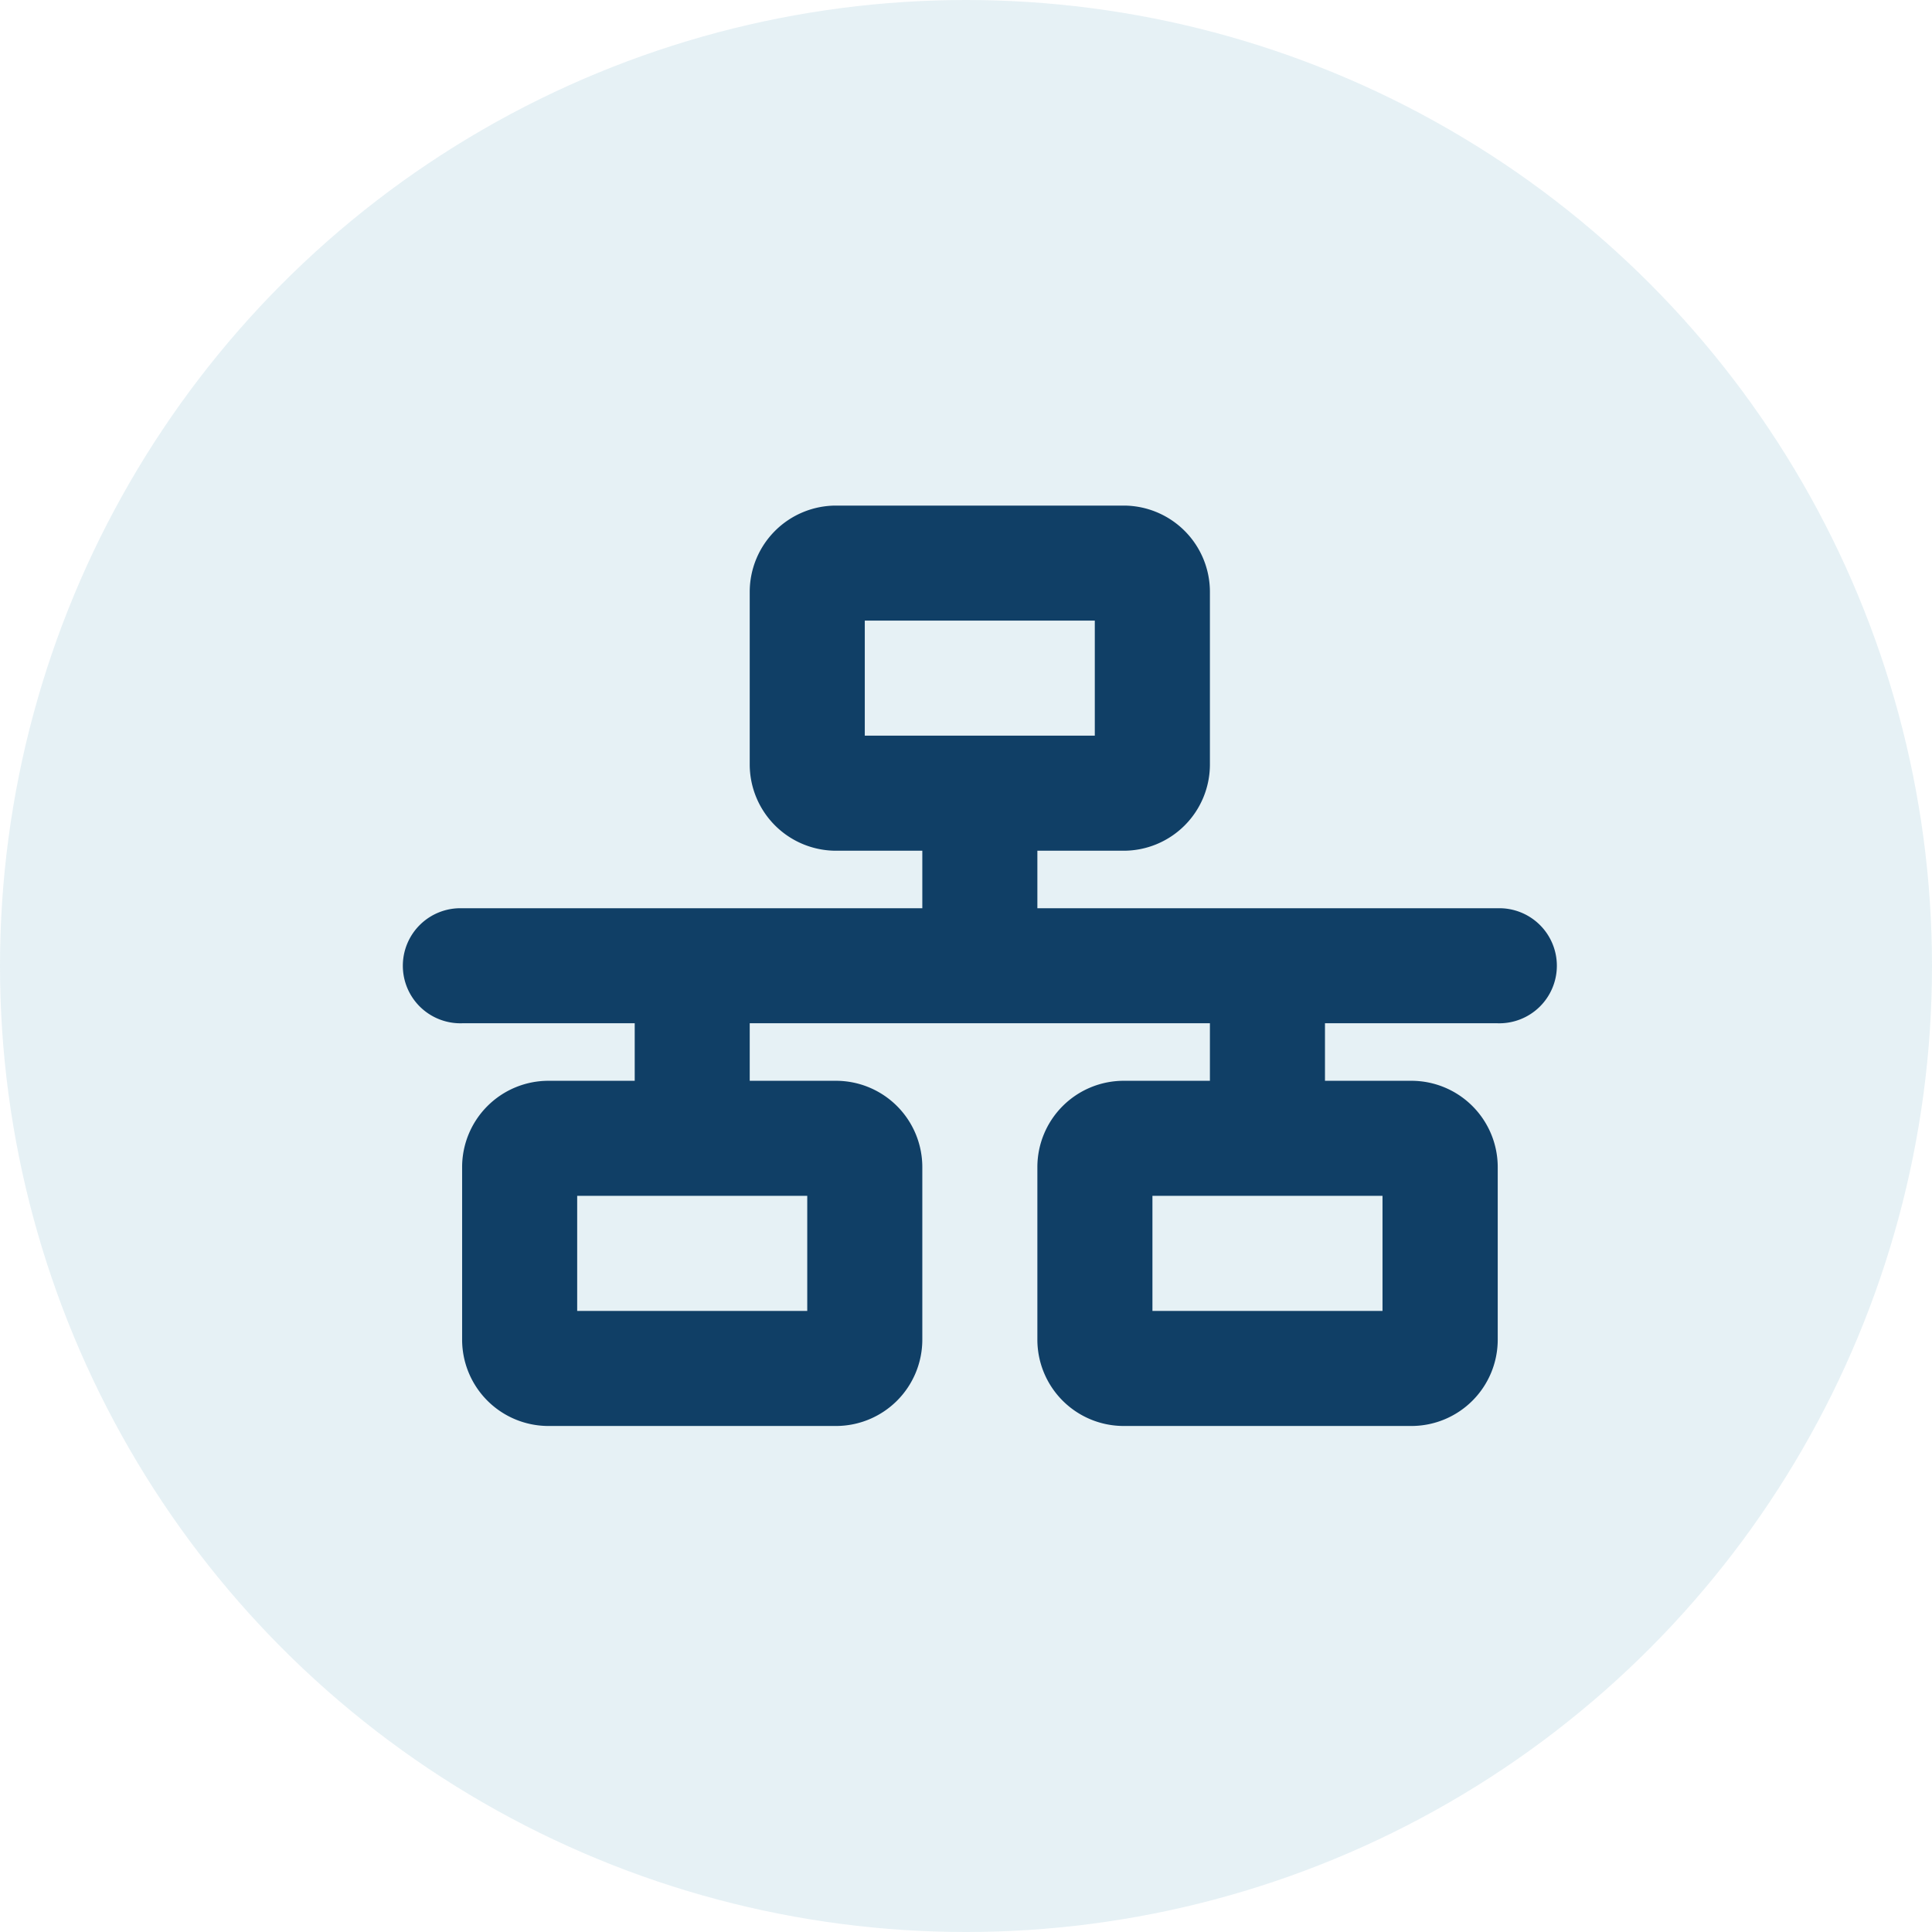
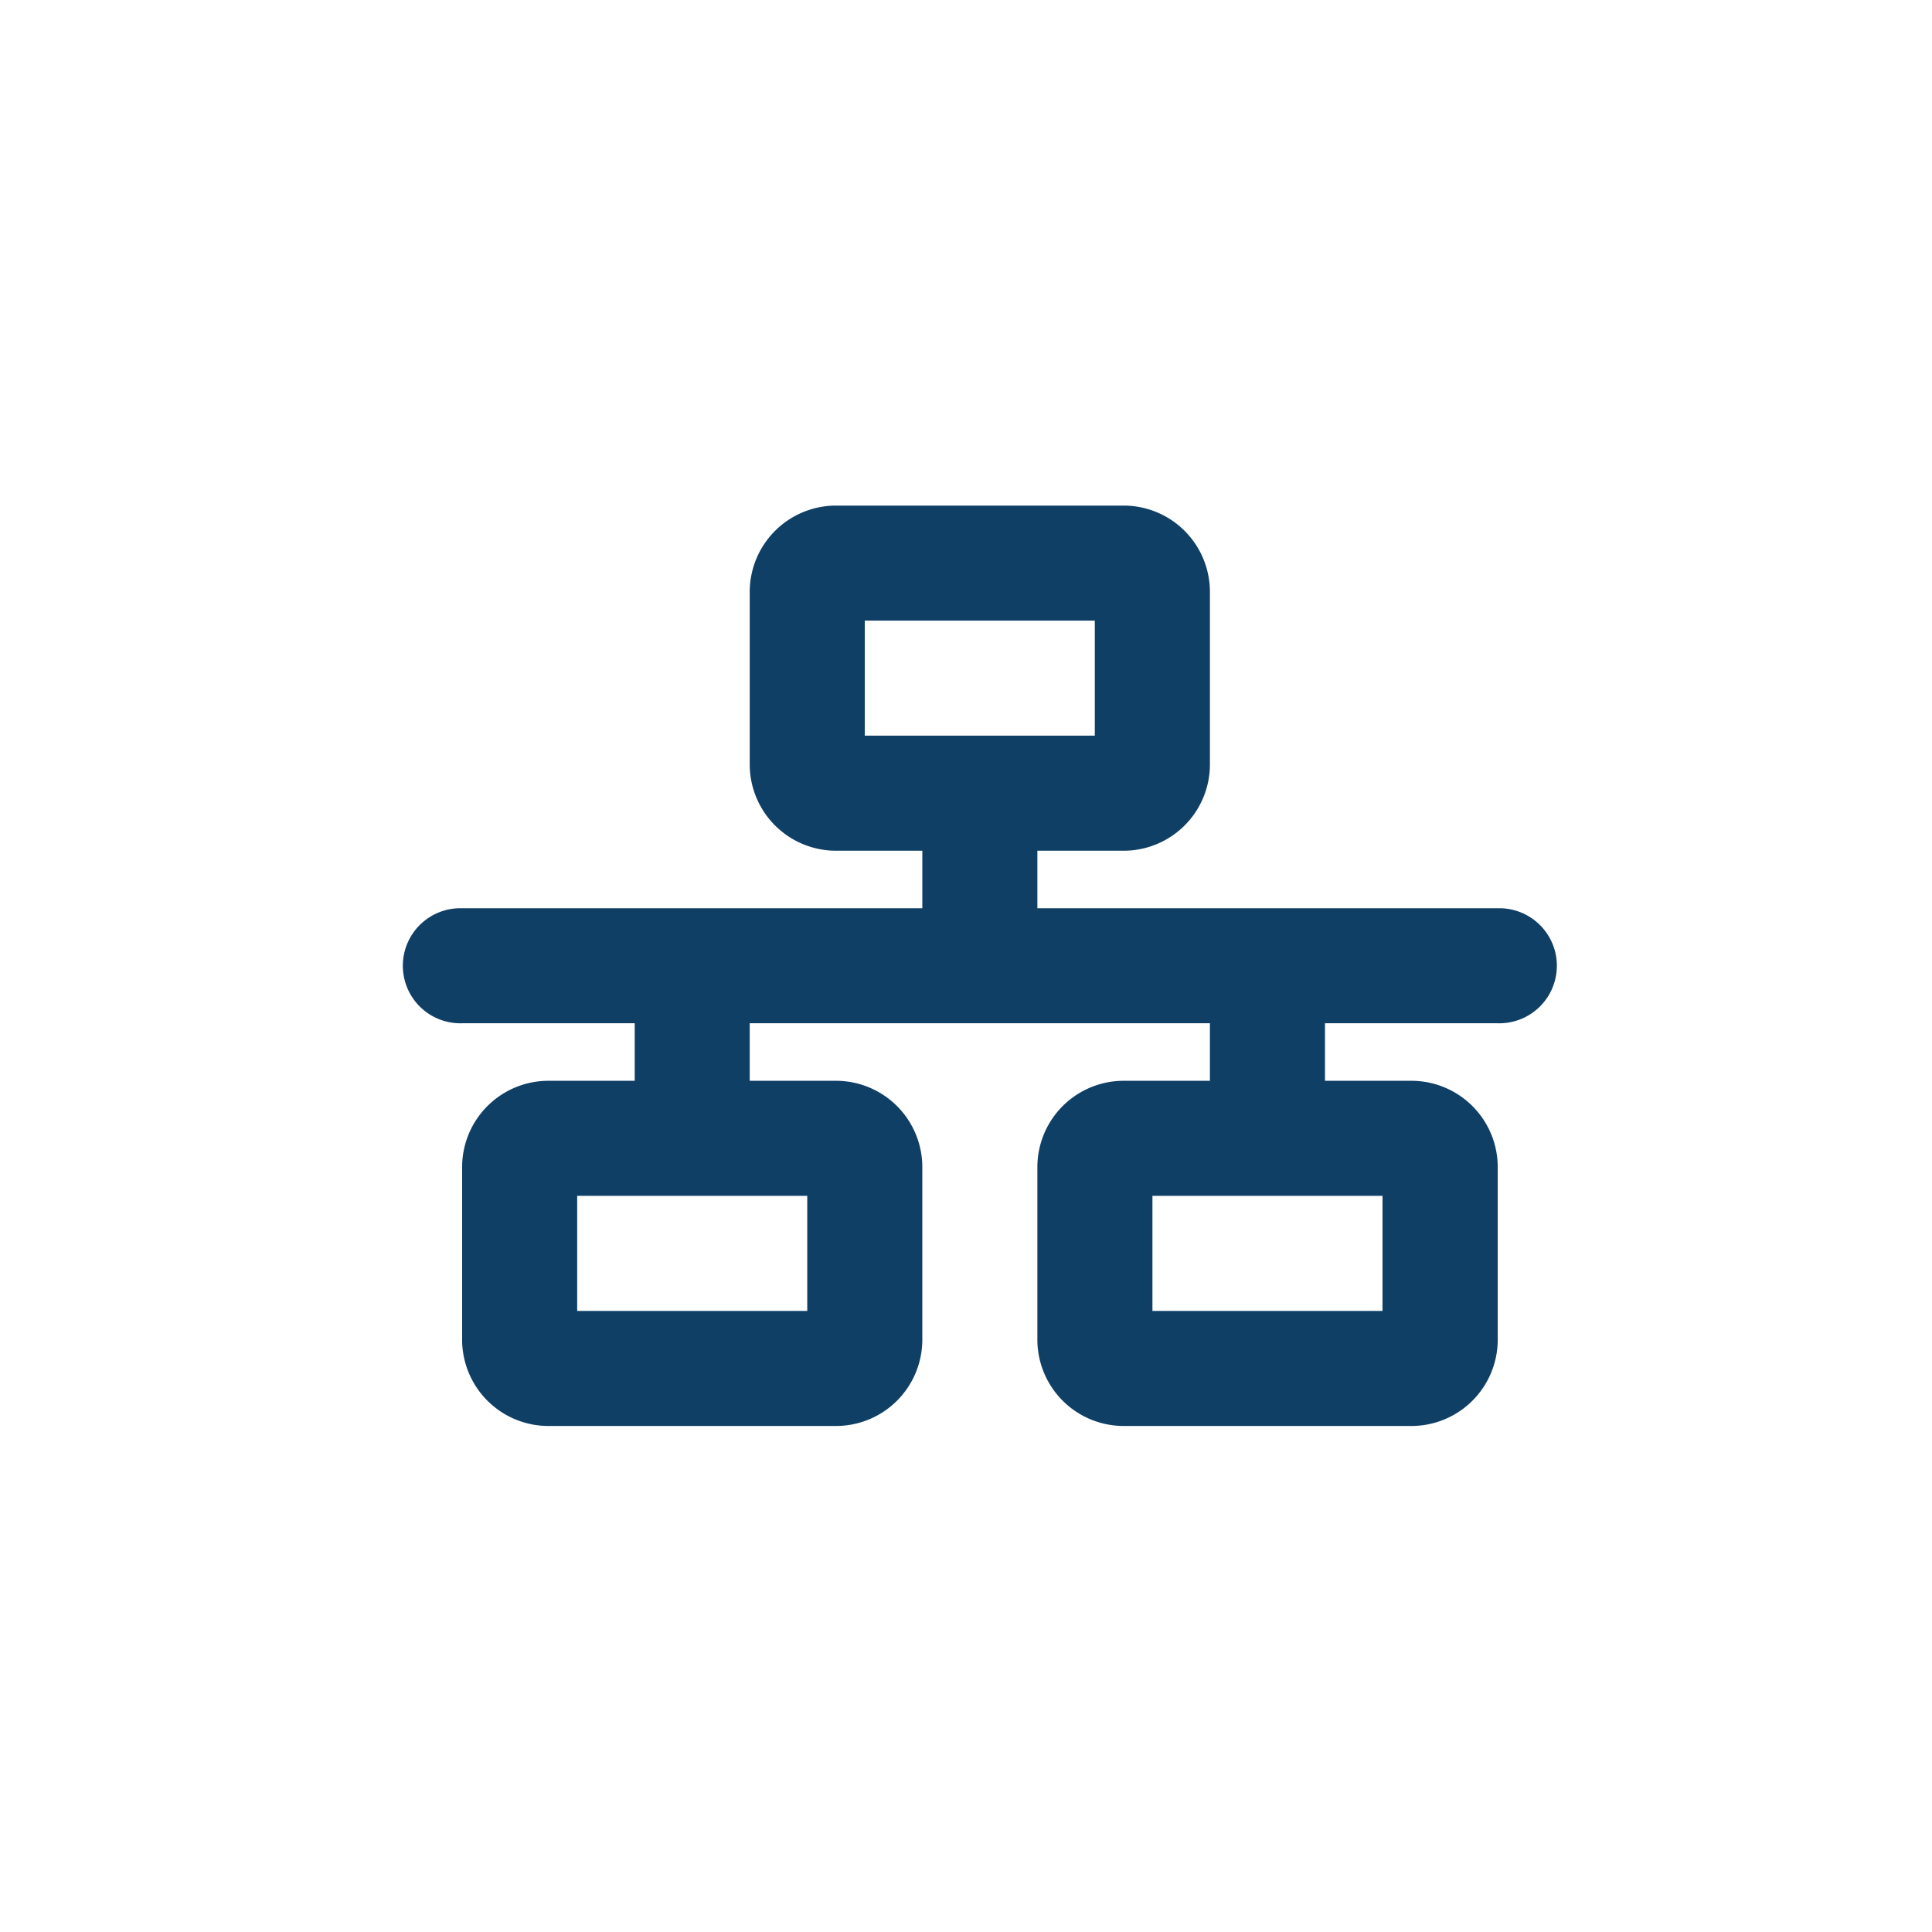
<svg xmlns="http://www.w3.org/2000/svg" viewBox="0 0 360 360">
  <defs>
    <style>.cls-1{fill:#02759f;opacity:0.1;}.cls-2{fill:#103f66;}</style>
  </defs>
  <g id="Layer_2" data-name="Layer 2">
    <g id="Layer_1-2" data-name="Layer 1">
-       <circle class="cls-1" cx="180" cy="180" r="180" />
      <path class="cls-2" d="M161.14,115.64H204v21.44H161.14Zm-5.36-21.43a16.09,16.09,0,0,0-16.08,16.07v32.16a16.09,16.09,0,0,0,16.08,16.08h16.08v10.72H86.11a10.72,10.72,0,1,0,0,21.43h32.16v10.72H102.19a16.09,16.09,0,0,0-16.08,16.08v32.16a16.09,16.09,0,0,0,16.08,16.08h53.59a16.09,16.09,0,0,0,16.08-16.08V217.47a16.09,16.09,0,0,0-16.08-16.08H139.7V190.67h85.75v10.72H209.38a16.09,16.09,0,0,0-16.08,16.08v32.16a16.09,16.09,0,0,0,16.08,16.08H263a16.09,16.09,0,0,0,16.08-16.08V217.47A16.09,16.09,0,0,0,263,201.39H246.89V190.67h32.16a10.72,10.72,0,1,0,0-21.43H193.3V158.52h16.08a16.08,16.08,0,0,0,16.07-16.08V110.28a16.08,16.08,0,0,0-16.07-16.07ZM107.55,244.27V222.83h42.87v21.44Zm107.19-21.44h42.87v21.44H214.74Z" />
    </g>
  </g>
</svg>